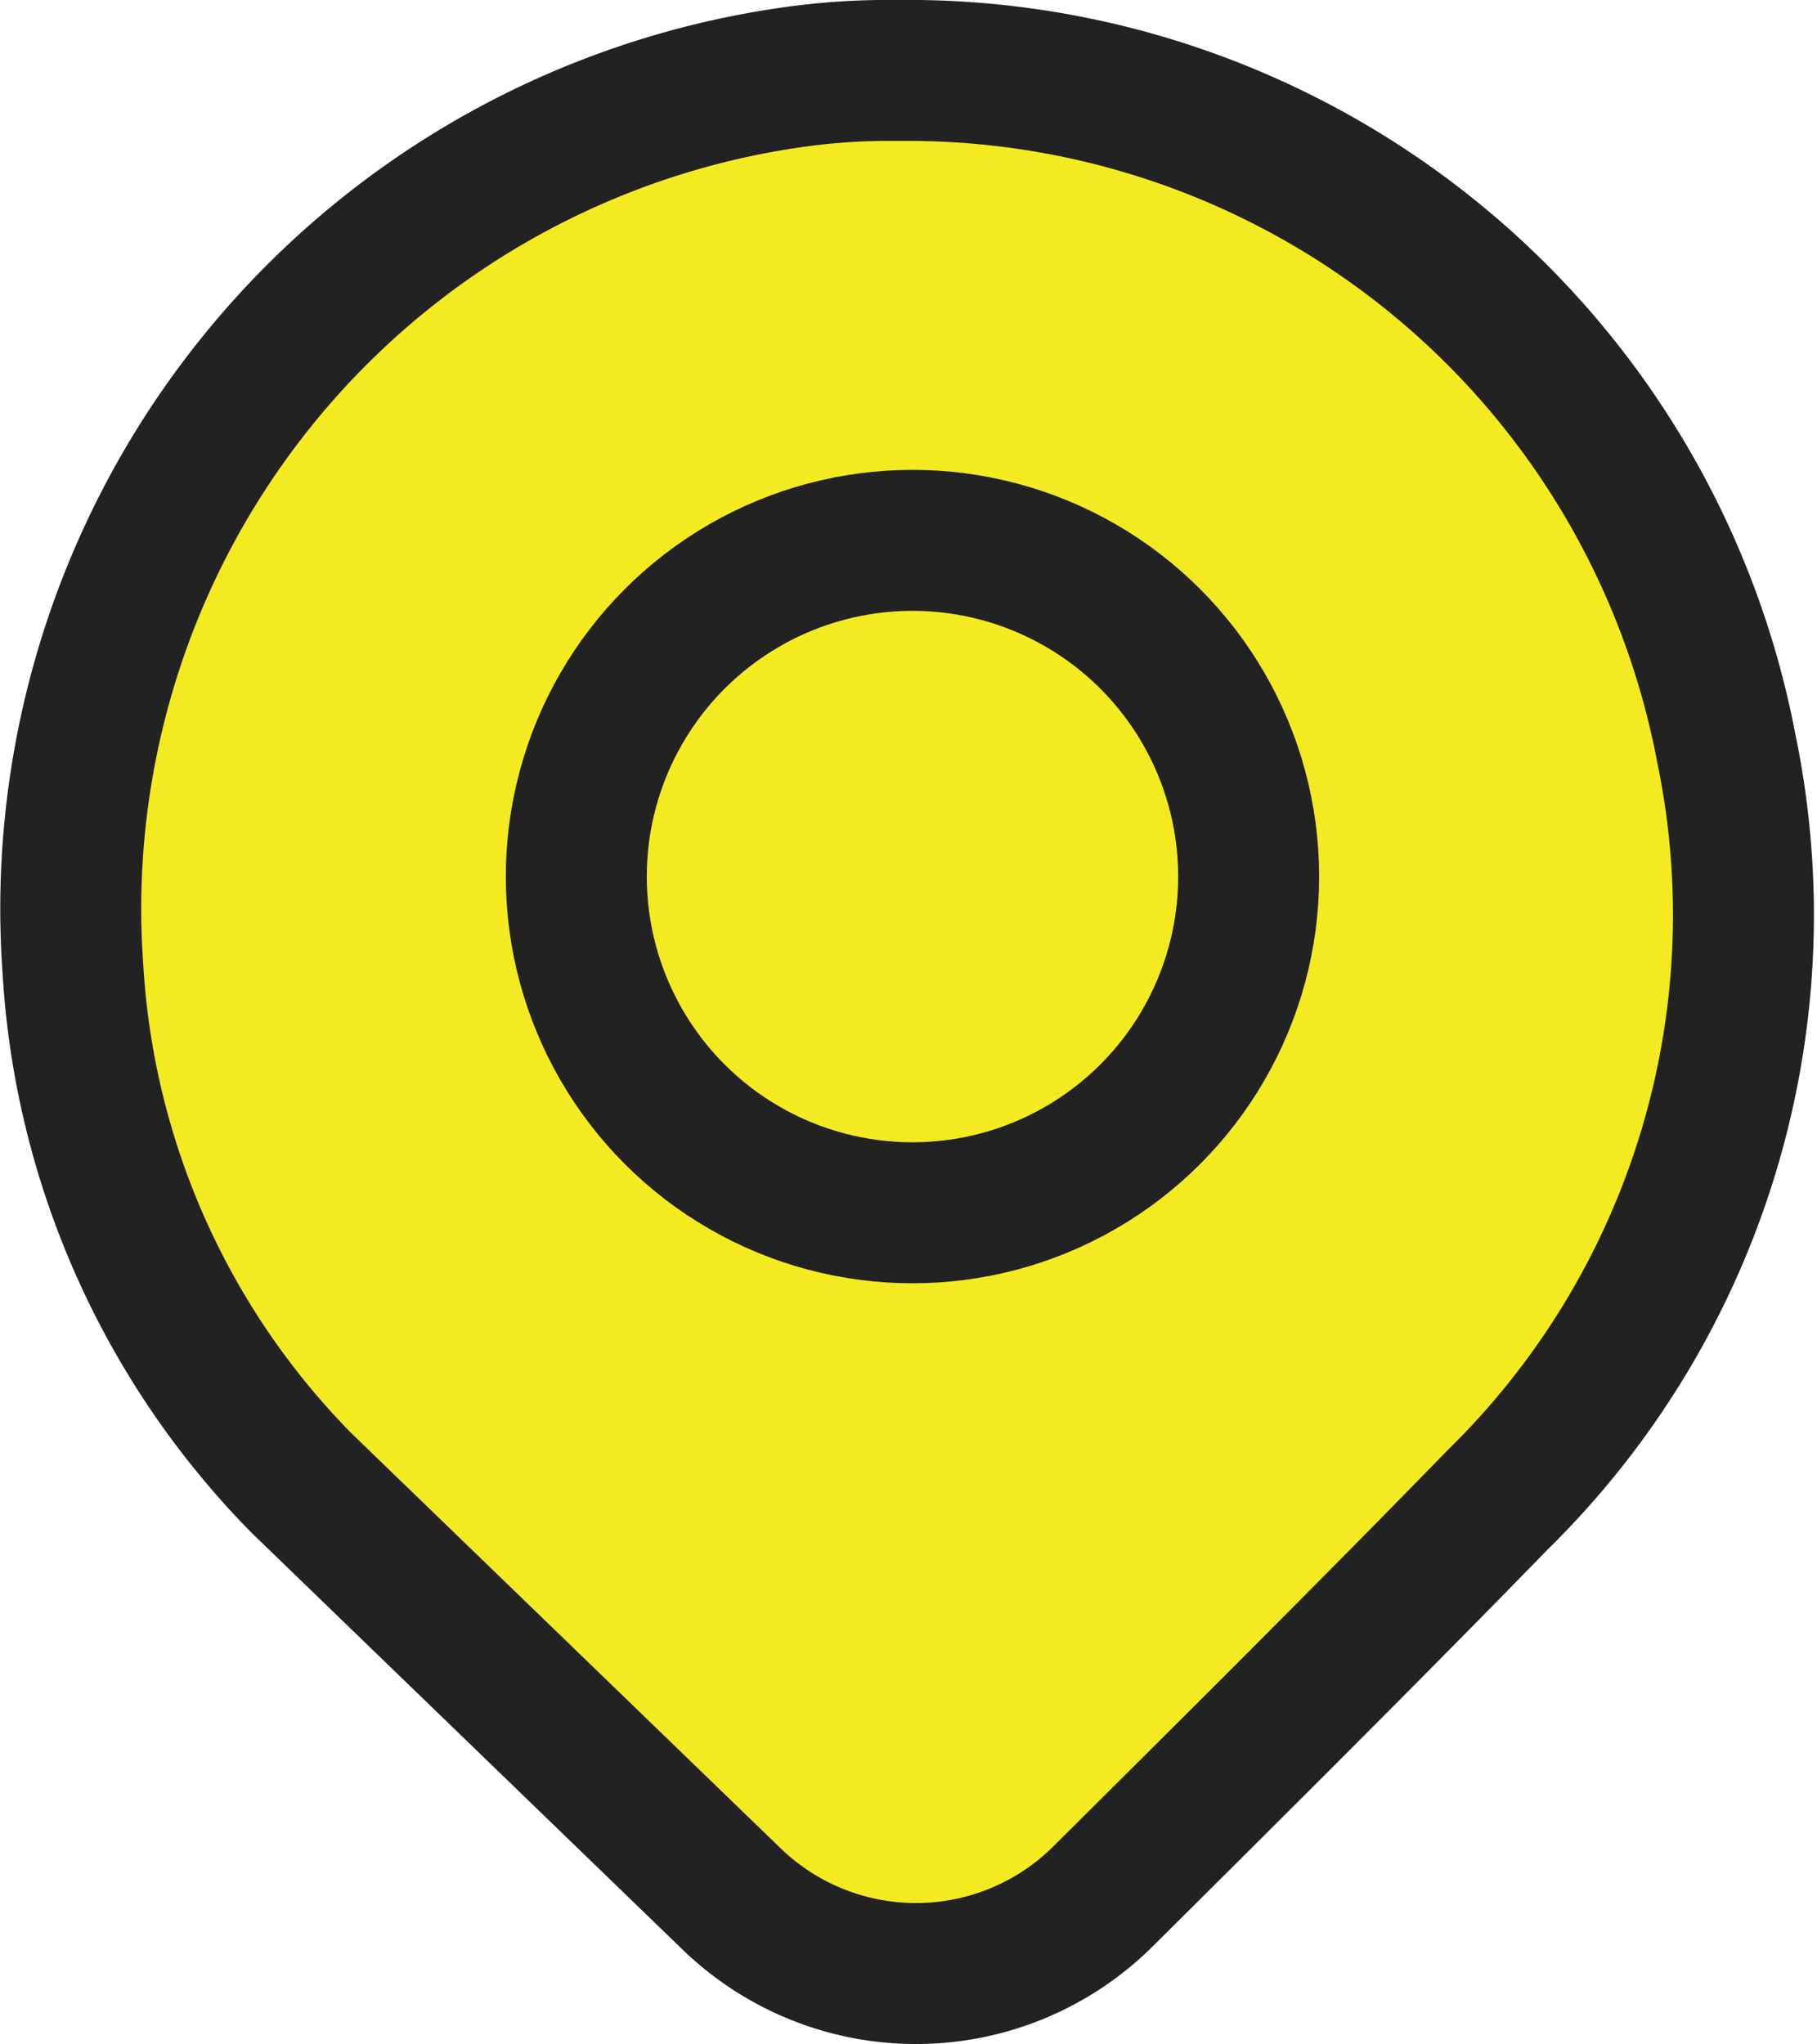
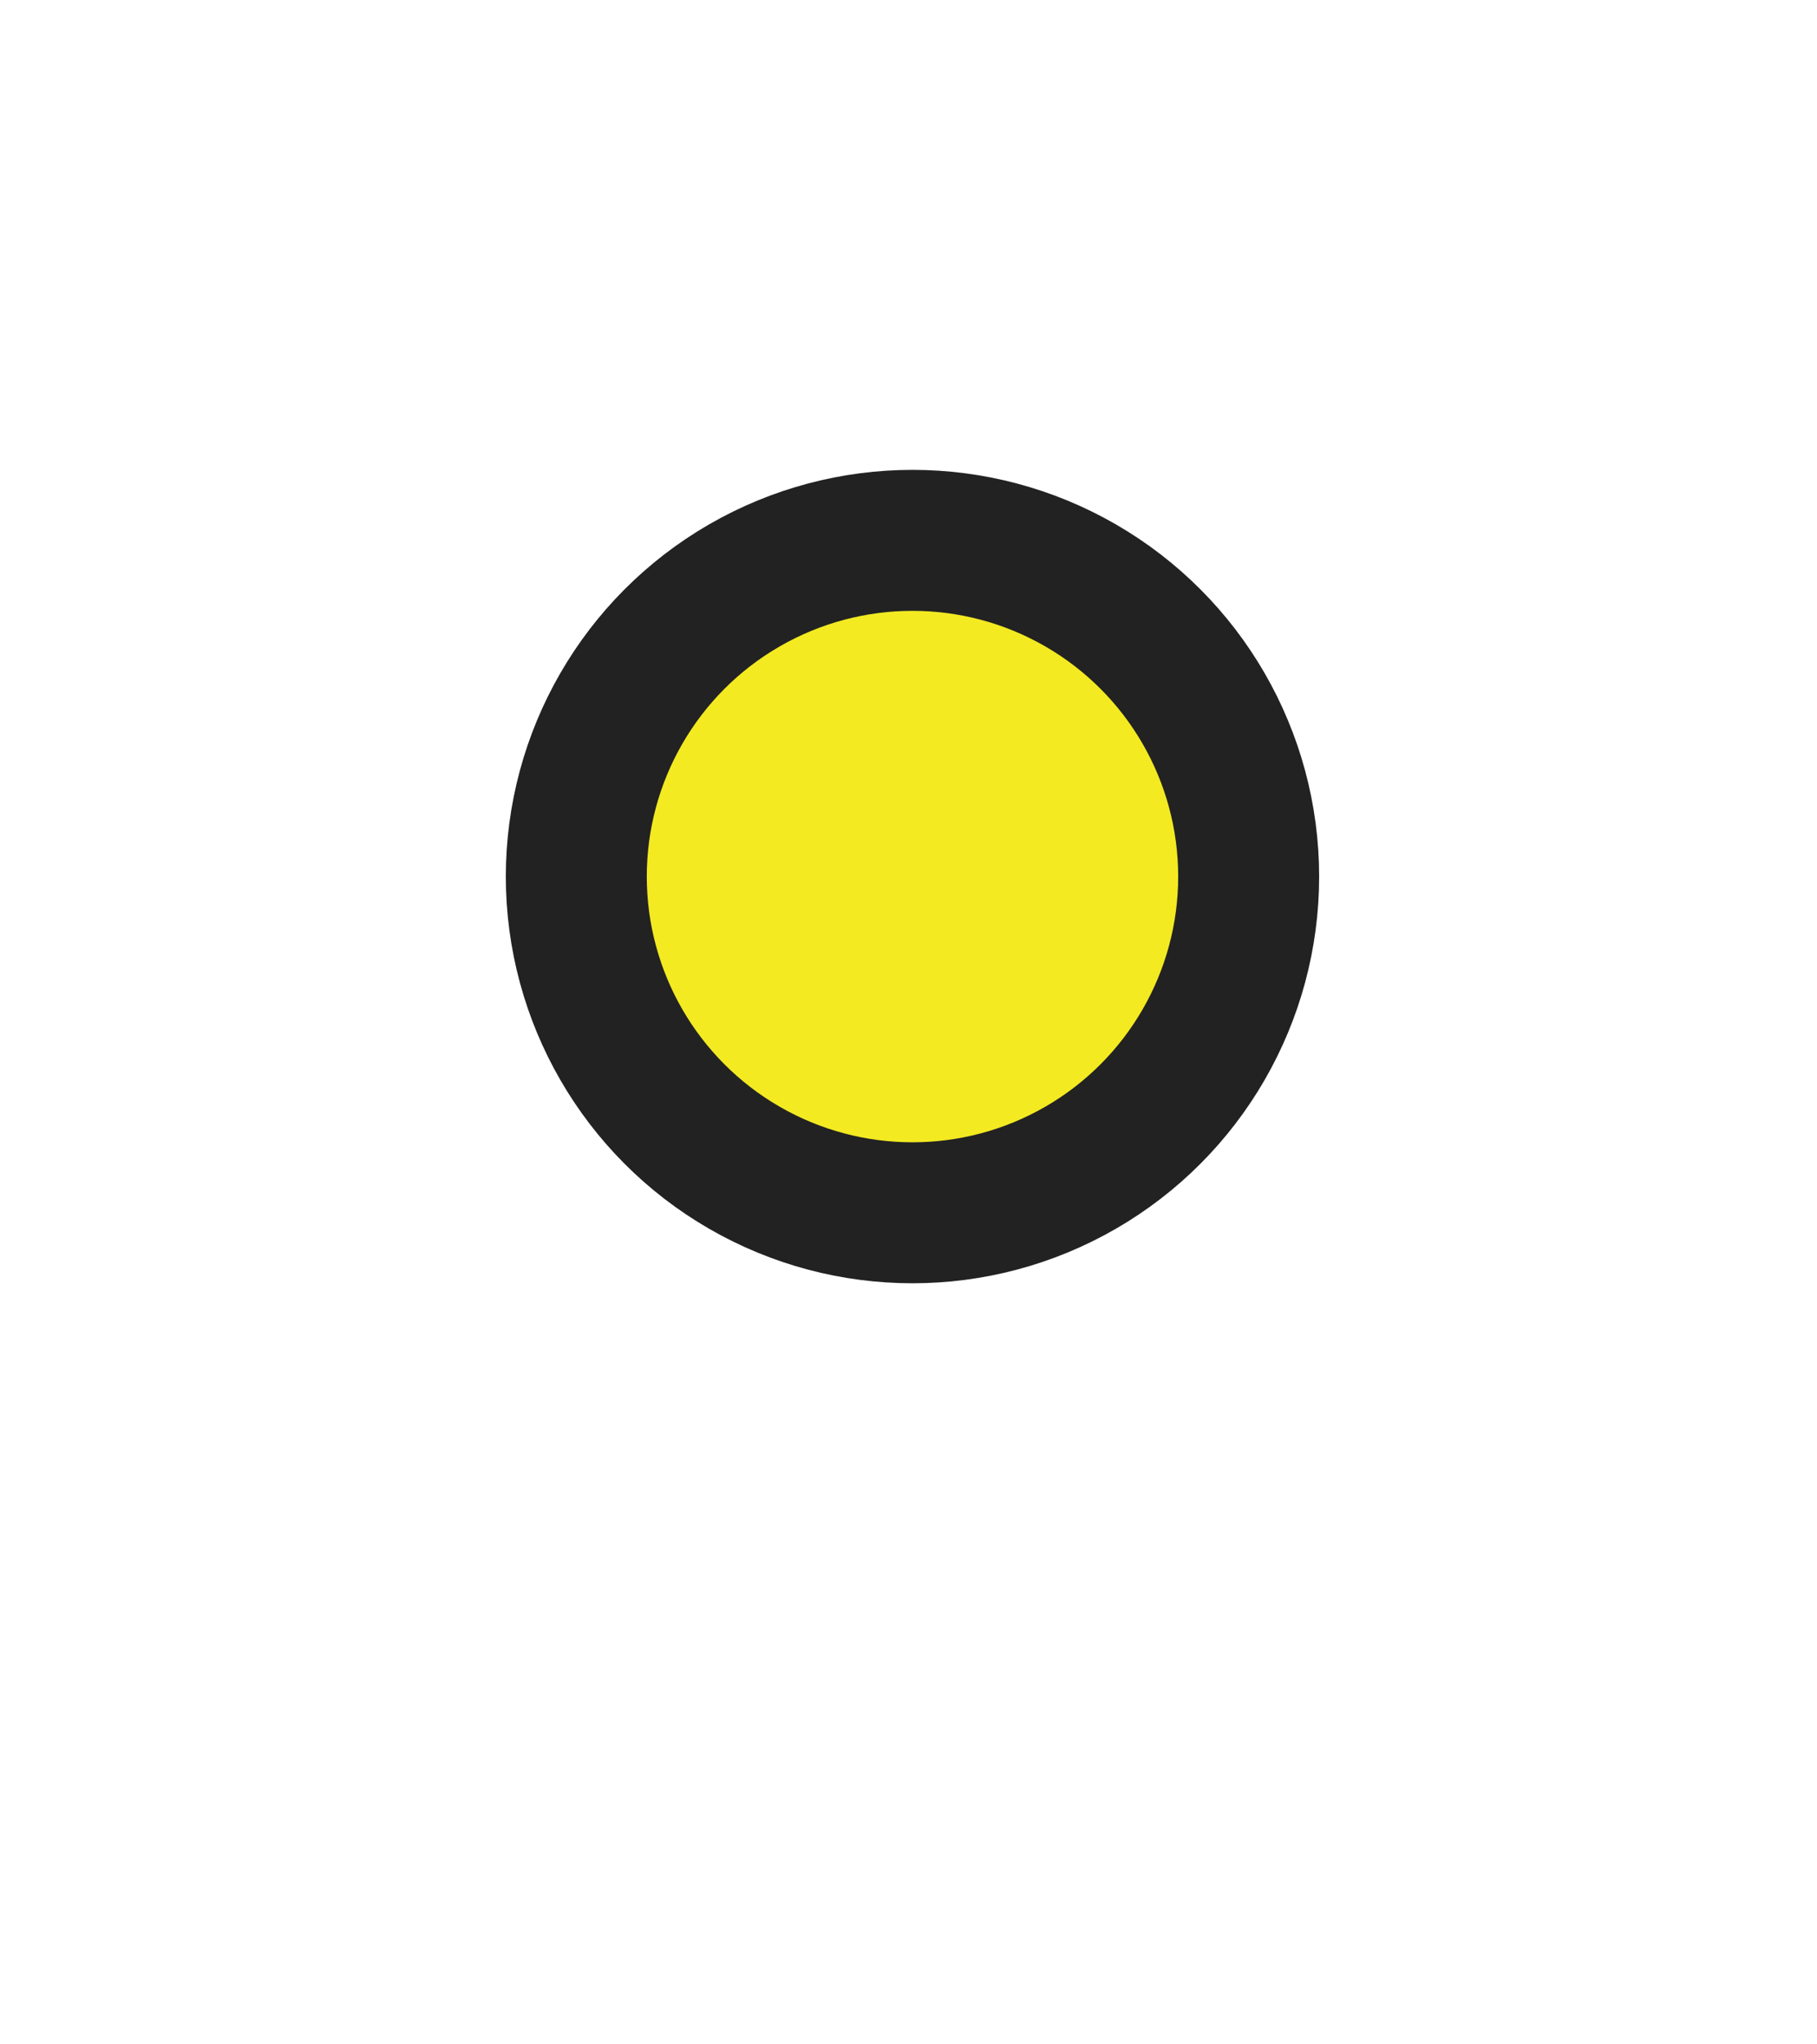
<svg xmlns="http://www.w3.org/2000/svg" width="25.781" height="29" viewBox="0 0 25.781 29">
  <g id="Raggruppa_8452" data-name="Raggruppa 8452" transform="translate(1.004 1)">
    <g id="Raggruppa_8654" data-name="Raggruppa 8654" transform="translate(0)">
      <g id="Raggruppa_8489" data-name="Raggruppa 8489" transform="translate(0)">
        <g id="Raggruppa_8491" data-name="Raggruppa 8491" transform="translate(0)">
-           <path id="Tracciato_13205" data-name="Tracciato 13205" d="M11.84,26.441a3.764,3.764,0,0,0,5.276-.043c1.877-1.866,3.754-3.731,5.6-5.627a11.614,11.614,0,0,0,3.238-10.65A11.819,11.819,0,0,0,14.193.5a9.579,9.579,0,0,0-1.52.1A11.915,11.915,0,0,0,2.493,13.238a11.339,11.339,0,0,0,3.242,7.3Z" transform="translate(-2.463 -0.5)" fill="#f3ea21" stroke="#222" stroke-linecap="round" stroke-linejoin="round" stroke-width="2" />
          <circle id="Ellisse_236" data-name="Ellisse 236" cx="4.77" cy="4.77" r="4.77" transform="translate(7.173 6.666)" fill="#f3ea21" stroke="#222" stroke-linecap="round" stroke-linejoin="round" stroke-width="2" />
        </g>
      </g>
    </g>
  </g>
</svg>